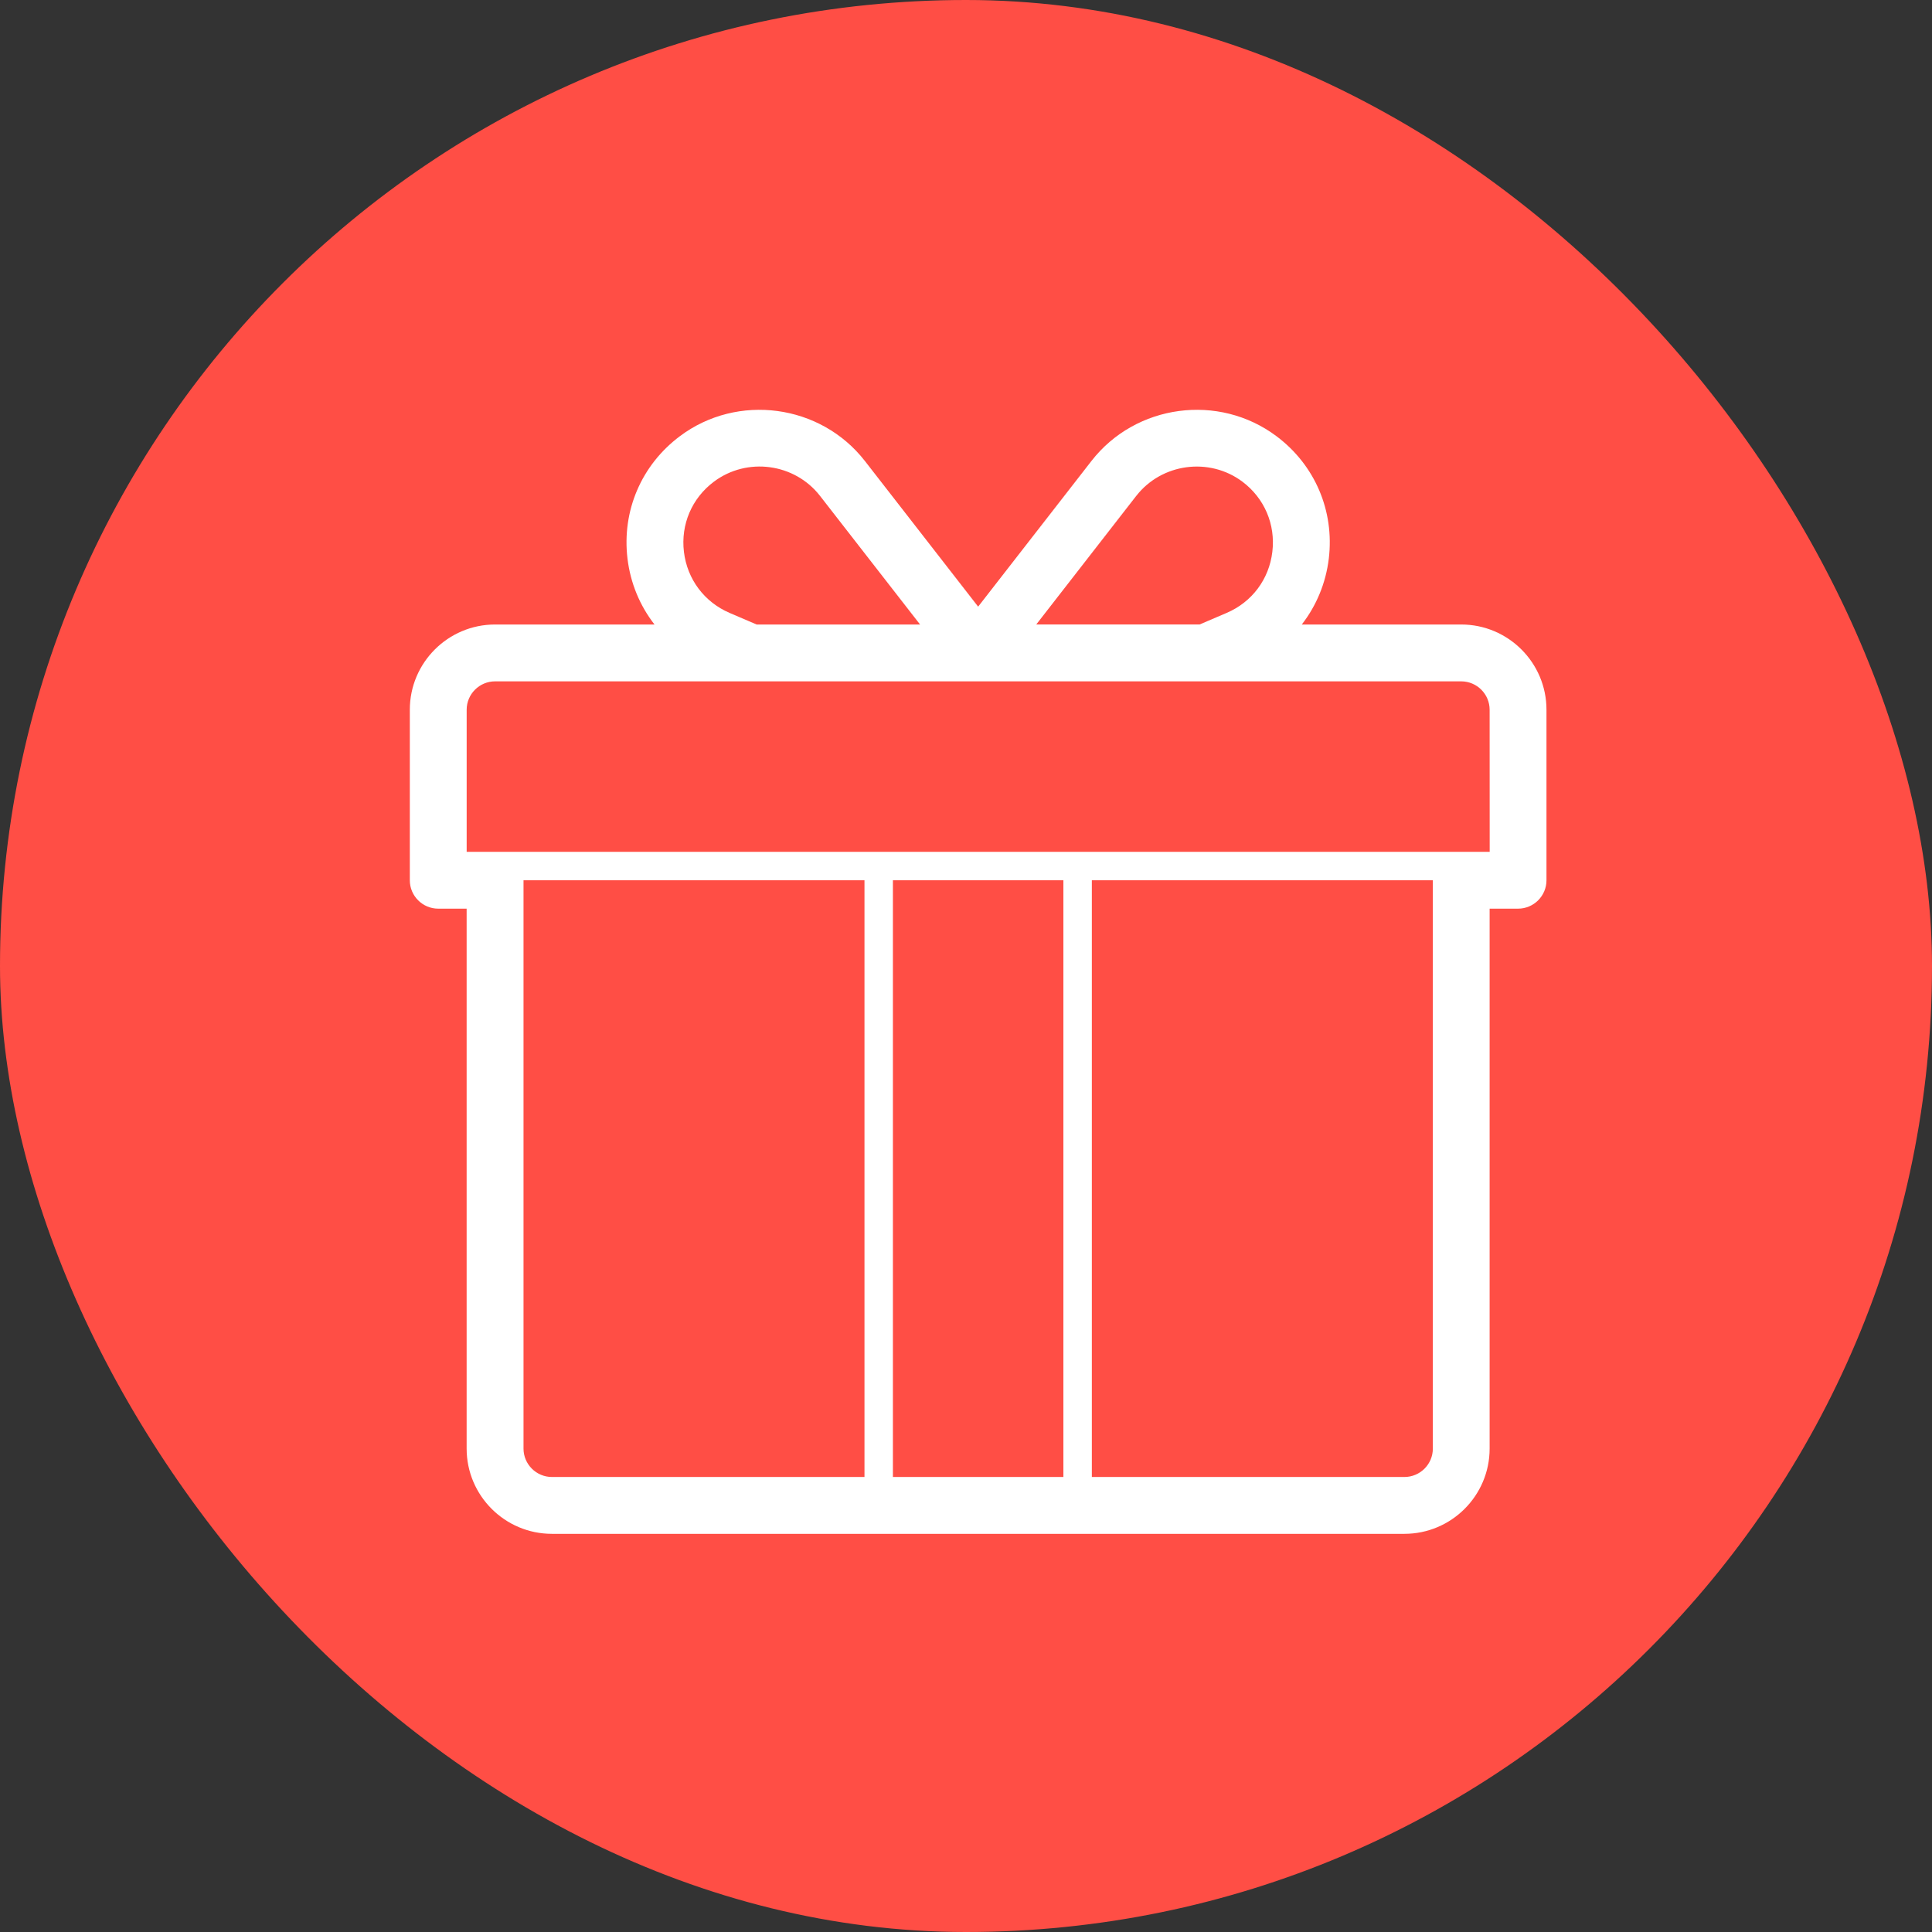
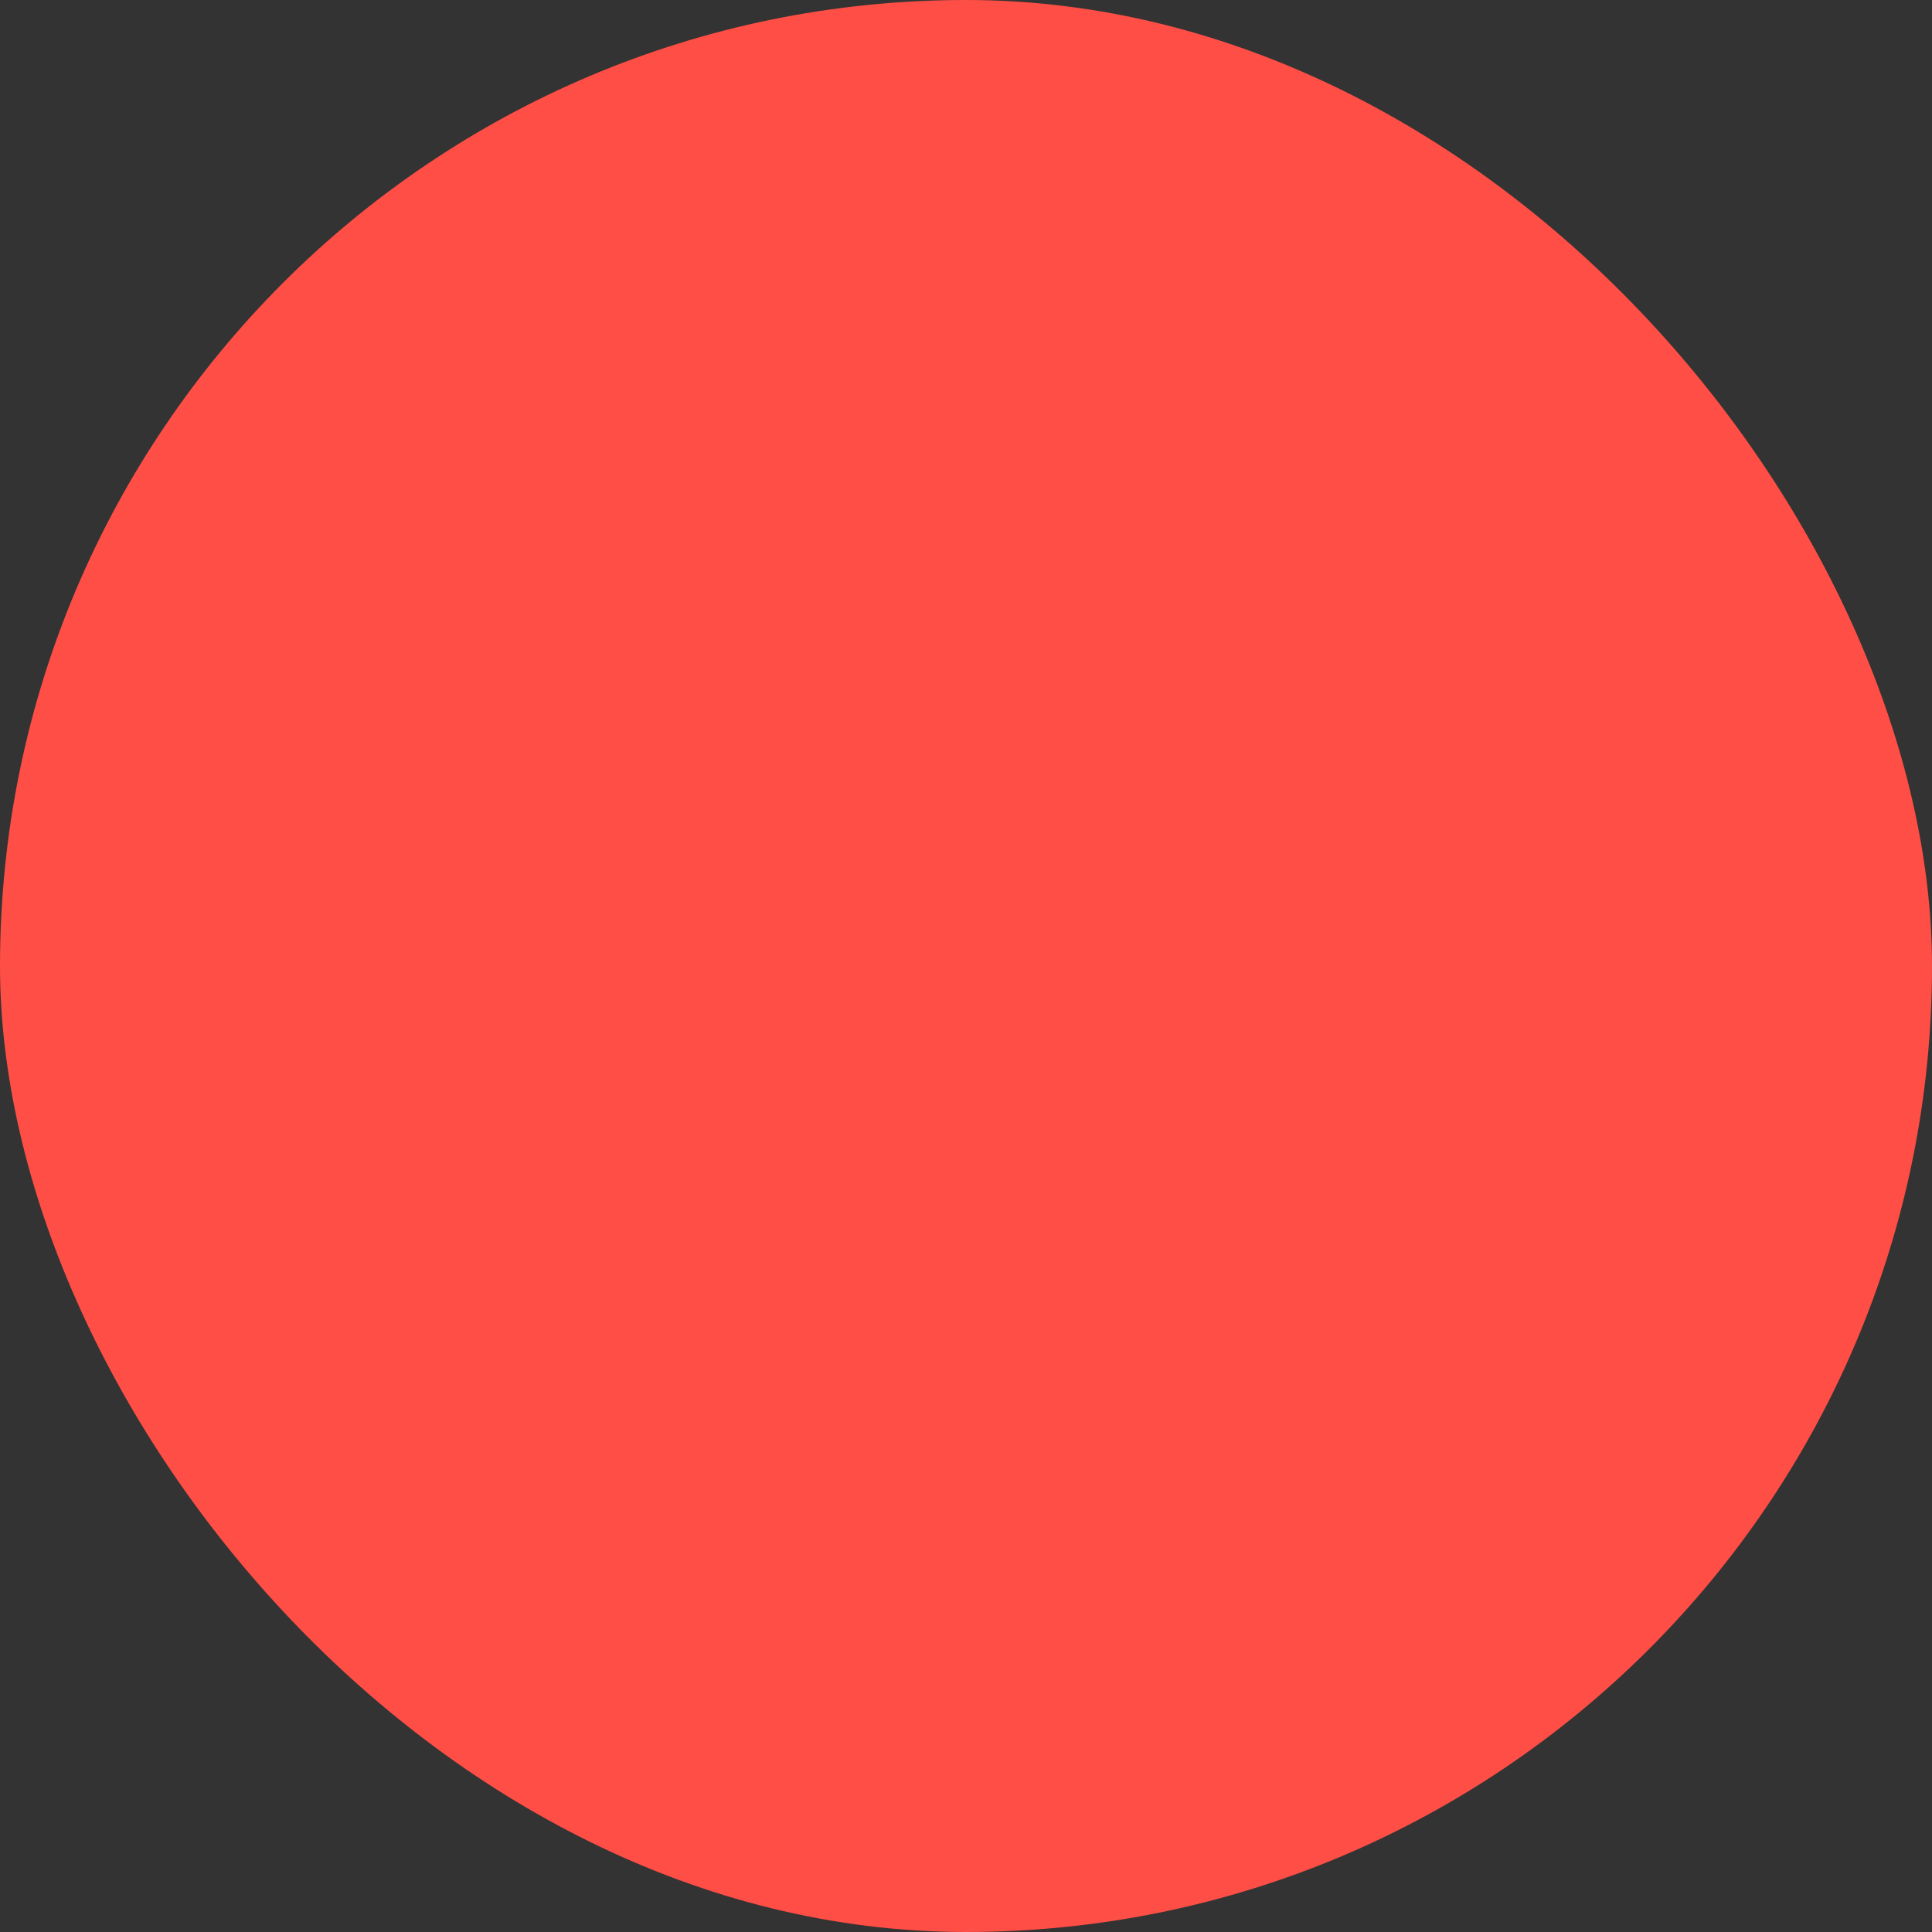
<svg xmlns="http://www.w3.org/2000/svg" width="66" height="66" viewBox="0 0 66 66" fill="none">
  <rect x="0" y="0" width="66" height="66" fill="#333333" stroke="none" />
  <rect width="66" height="66" rx="33" fill="#FF4E45" />
-   <path d="M49.917 21.334H44.471C44.967 20.695 45.292 19.926 45.394 19.082C45.589 17.451 44.921 15.887 43.606 14.901C41.634 13.423 38.798 13.803 37.285 15.748L33.415 20.724L29.545 15.747C28.032 13.804 25.195 13.422 23.224 14.902C21.909 15.888 21.241 17.451 21.436 19.083C21.538 19.927 21.862 20.696 22.359 21.334H16.912C15.306 21.334 14 22.64 14 24.246V30.071C14 30.606 14.435 31.041 14.971 31.041H15.941V49.486C15.941 51.092 17.248 52.398 18.854 52.398H47.976C49.582 52.398 50.888 51.092 50.888 49.486V31.041H51.859C52.395 31.041 52.83 30.606 52.83 30.071V24.246C52.83 22.64 51.523 21.334 49.917 21.334ZM38.816 16.941C39.685 15.826 41.31 15.608 42.442 16.454C43.195 17.02 43.578 17.916 43.465 18.852C43.354 19.788 42.77 20.568 41.904 20.938L40.981 21.333H35.4L38.816 16.94V16.941ZM24.388 16.455C25.521 15.606 27.146 15.825 28.013 16.94L31.431 21.334H25.848L24.926 20.939C24.061 20.568 23.476 19.788 23.364 18.852C23.252 17.916 23.634 17.02 24.388 16.455V16.455ZM18.855 50.456C18.319 50.456 17.884 50.021 17.884 49.486V30.071H29.532V50.456H18.855ZM30.503 50.456V30.071H36.327V50.456H30.503V50.456ZM48.948 49.486C48.948 50.021 48.513 50.456 47.977 50.456H37.299V30.071H48.948V49.486V49.486ZM15.942 29.1V24.246C15.942 23.711 16.378 23.276 16.913 23.276H49.917C50.453 23.276 50.888 23.712 50.888 24.246L50.89 29.1H15.942Z" fill="white" />
</svg>